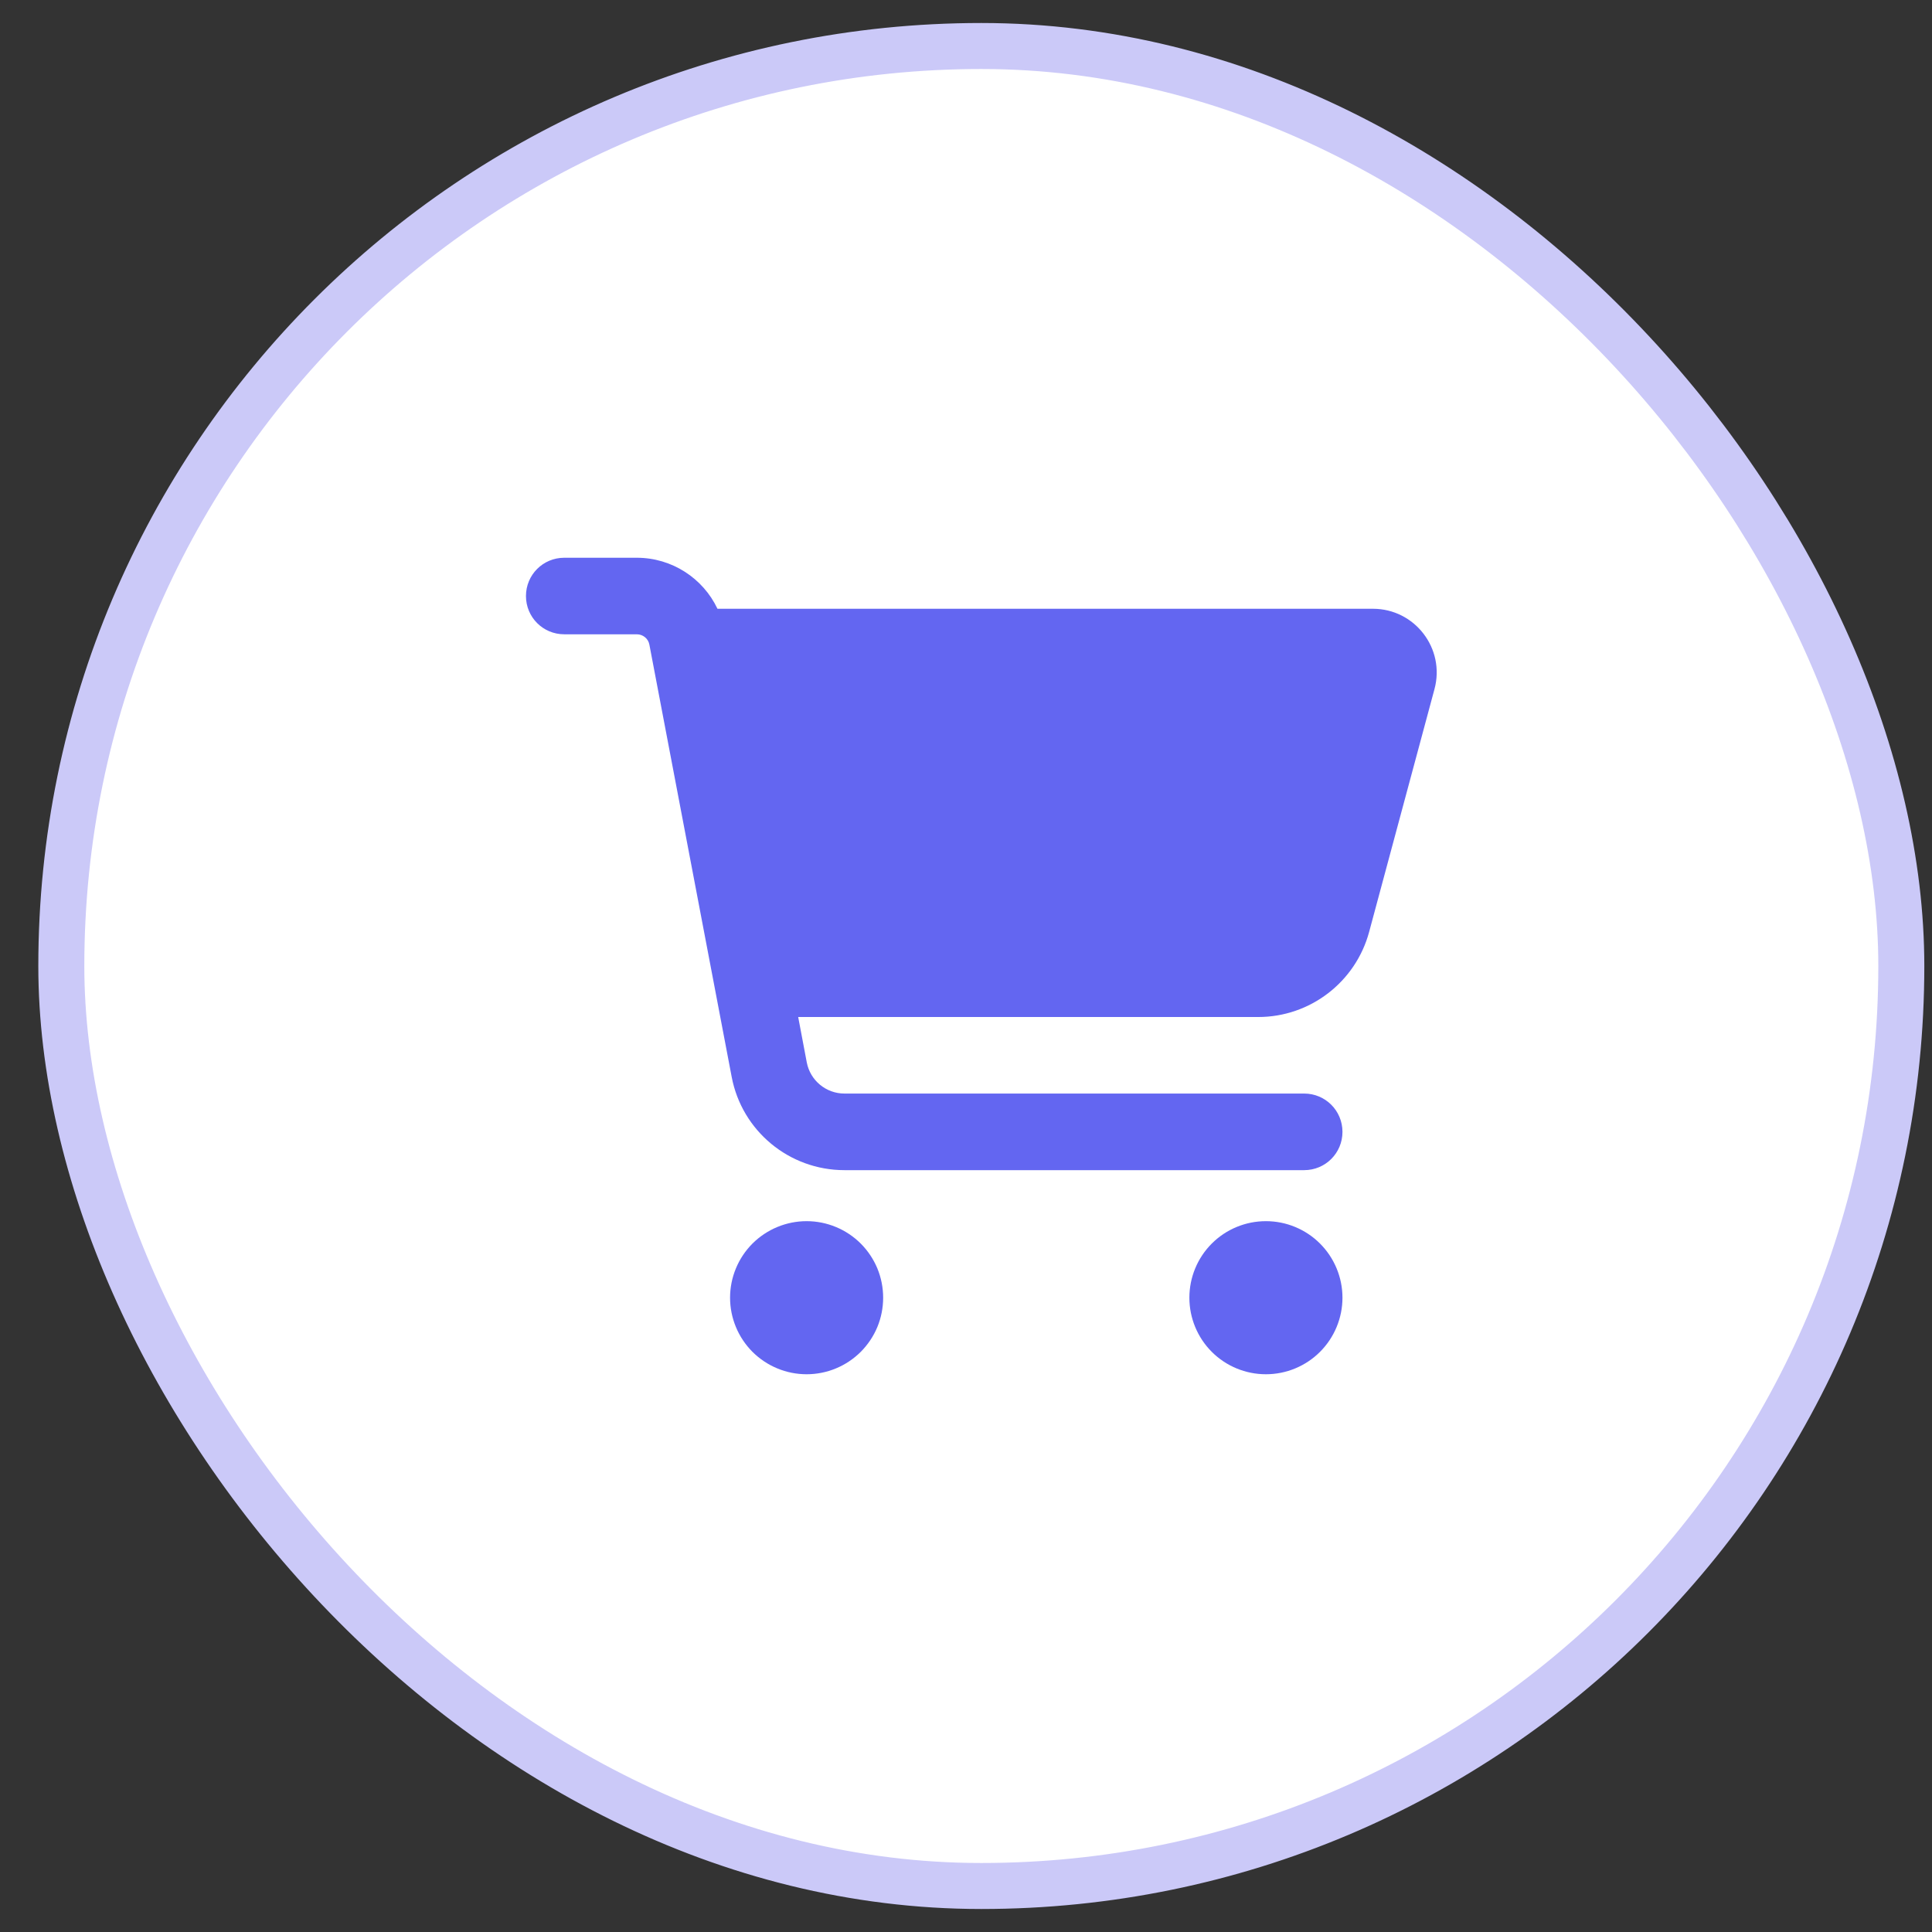
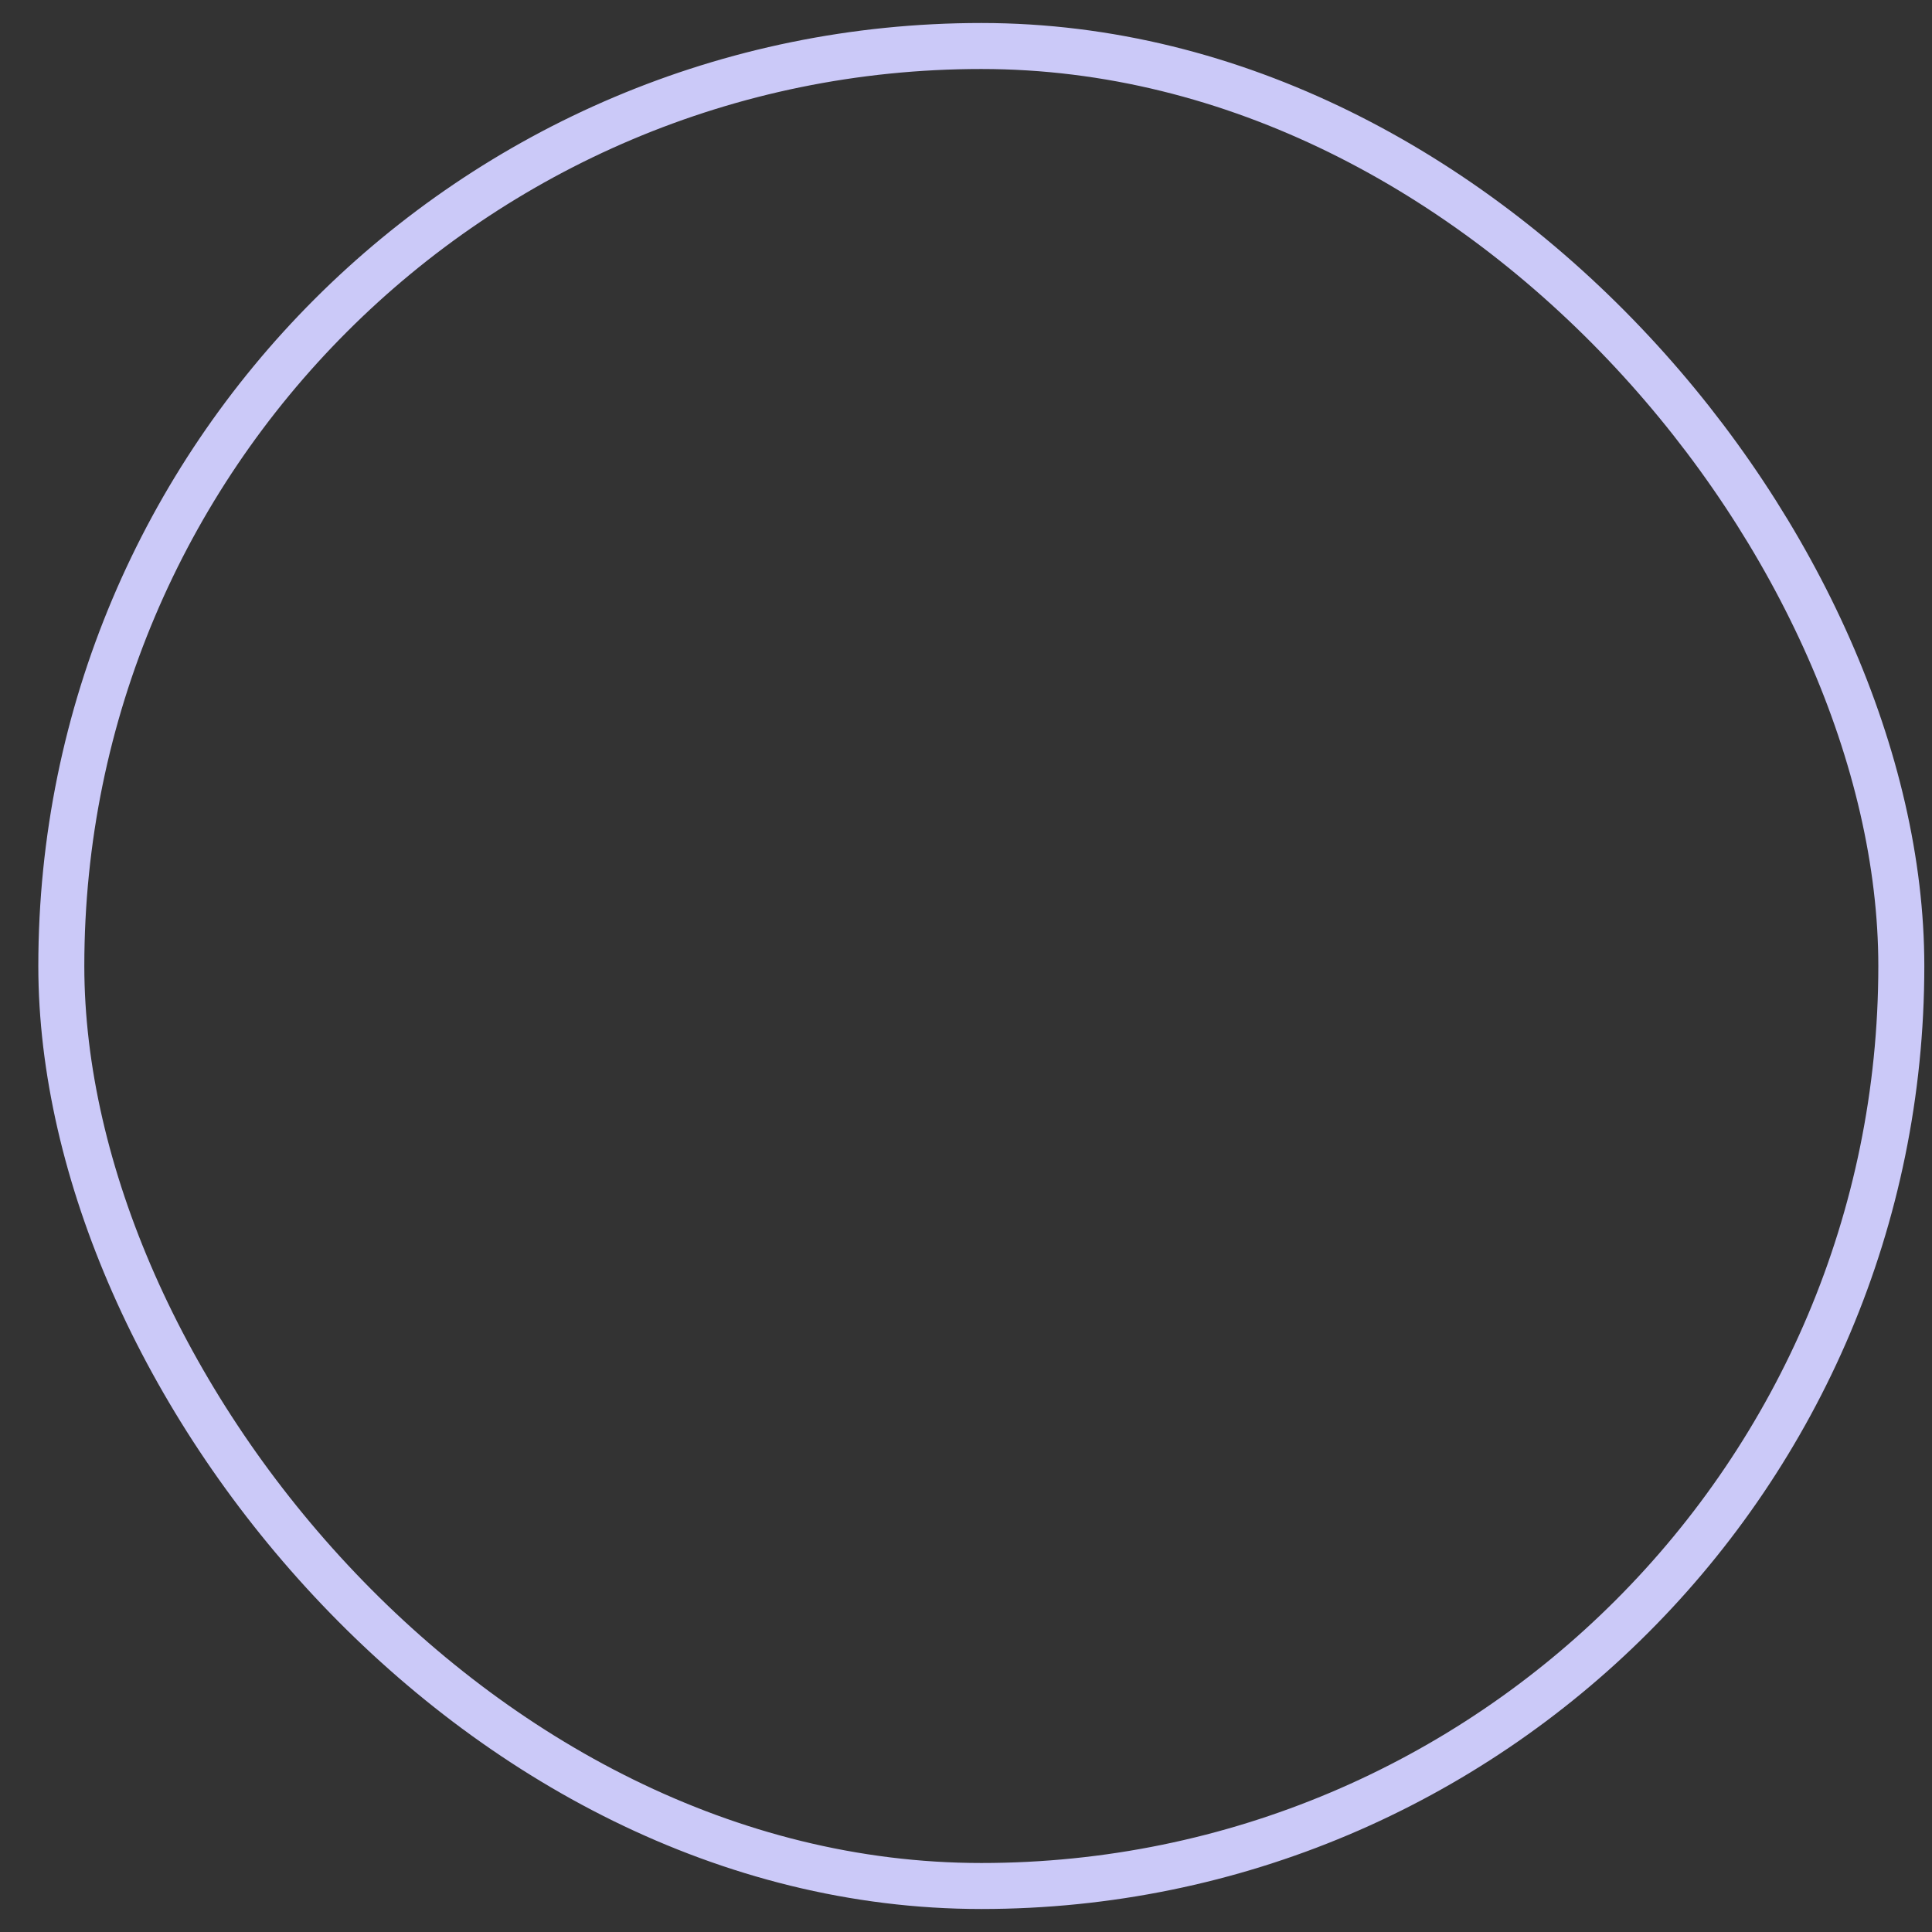
<svg xmlns="http://www.w3.org/2000/svg" width="42" height="42" viewBox="0 0 42 42" fill="none">
  <rect x="0" y="0" width="42" height="42" fill="#333333" stroke="none" />
-   <rect x="1.333" y="1" width="40" height="40" rx="20" fill="white" />
  <rect x="1.333" y="1" width="40" height="40" rx="20" stroke="#CBC9F8" />
-   <path d="M11.434 12.957C11.434 12.496 11.805 12.125 12.266 12.125H13.843C14.606 12.125 15.282 12.569 15.597 13.234H29.846C30.758 13.234 31.423 14.101 31.184 14.982L29.763 20.262C29.468 21.35 28.48 22.109 27.353 22.109H17.352L17.539 23.098C17.615 23.489 17.958 23.773 18.357 23.773H28.352C28.813 23.773 29.184 24.145 29.184 24.606C29.184 25.067 28.813 25.438 28.352 25.438H18.357C17.157 25.438 16.128 24.585 15.906 23.41L14.117 14.014C14.093 13.883 13.978 13.789 13.843 13.789H12.266C11.805 13.789 11.434 13.418 11.434 12.957ZM15.871 28.211C15.871 27.992 15.914 27.776 15.998 27.574C16.081 27.372 16.204 27.189 16.358 27.034C16.513 26.88 16.697 26.757 16.898 26.674C17.1 26.59 17.317 26.547 17.535 26.547C17.754 26.547 17.97 26.59 18.172 26.674C18.374 26.757 18.557 26.88 18.712 27.034C18.866 27.189 18.989 27.372 19.073 27.574C19.156 27.776 19.199 27.992 19.199 28.211C19.199 28.43 19.156 28.646 19.073 28.848C18.989 29.05 18.866 29.233 18.712 29.388C18.557 29.542 18.374 29.665 18.172 29.748C17.97 29.832 17.754 29.875 17.535 29.875C17.317 29.875 17.1 29.832 16.898 29.748C16.697 29.665 16.513 29.542 16.358 29.388C16.204 29.233 16.081 29.05 15.998 28.848C15.914 28.646 15.871 28.43 15.871 28.211ZM27.52 26.547C27.961 26.547 28.384 26.722 28.696 27.034C29.008 27.346 29.184 27.77 29.184 28.211C29.184 28.652 29.008 29.076 28.696 29.388C28.384 29.7 27.961 29.875 27.52 29.875C27.078 29.875 26.655 29.7 26.343 29.388C26.031 29.076 25.856 28.652 25.856 28.211C25.856 27.77 26.031 27.346 26.343 27.034C26.655 26.722 27.078 26.547 27.52 26.547Z" fill="#6366F1" />
</svg>